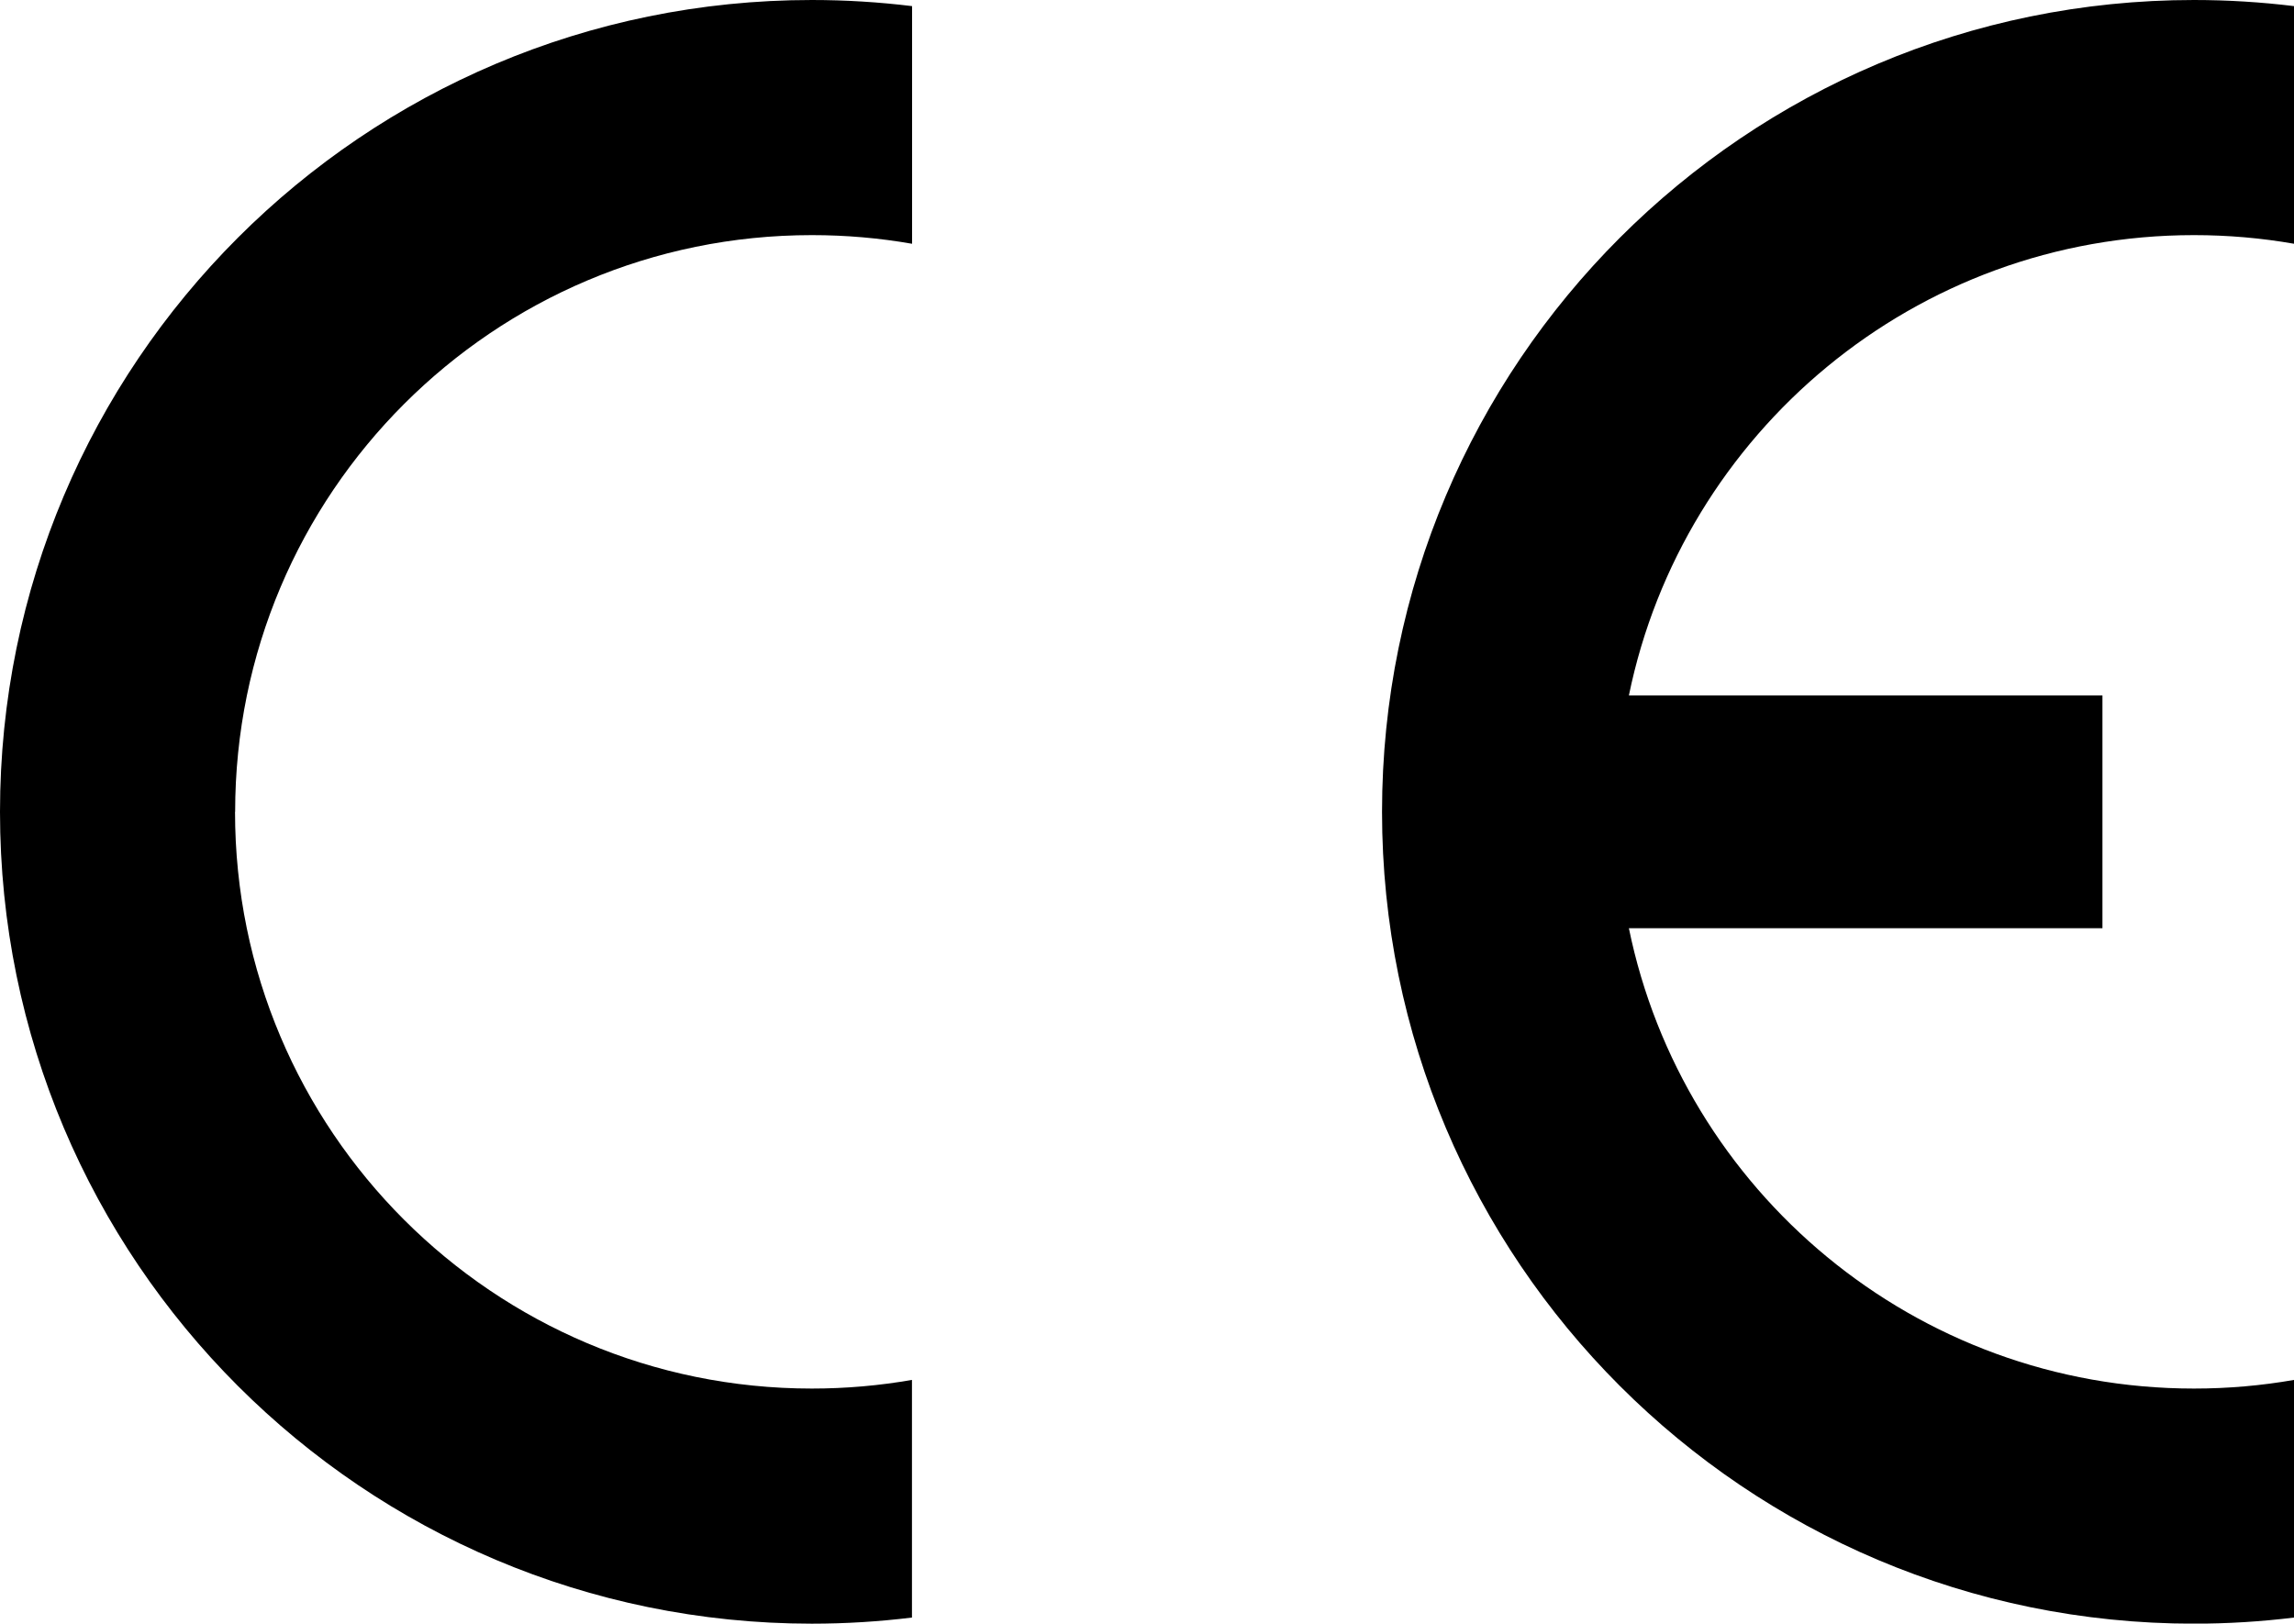
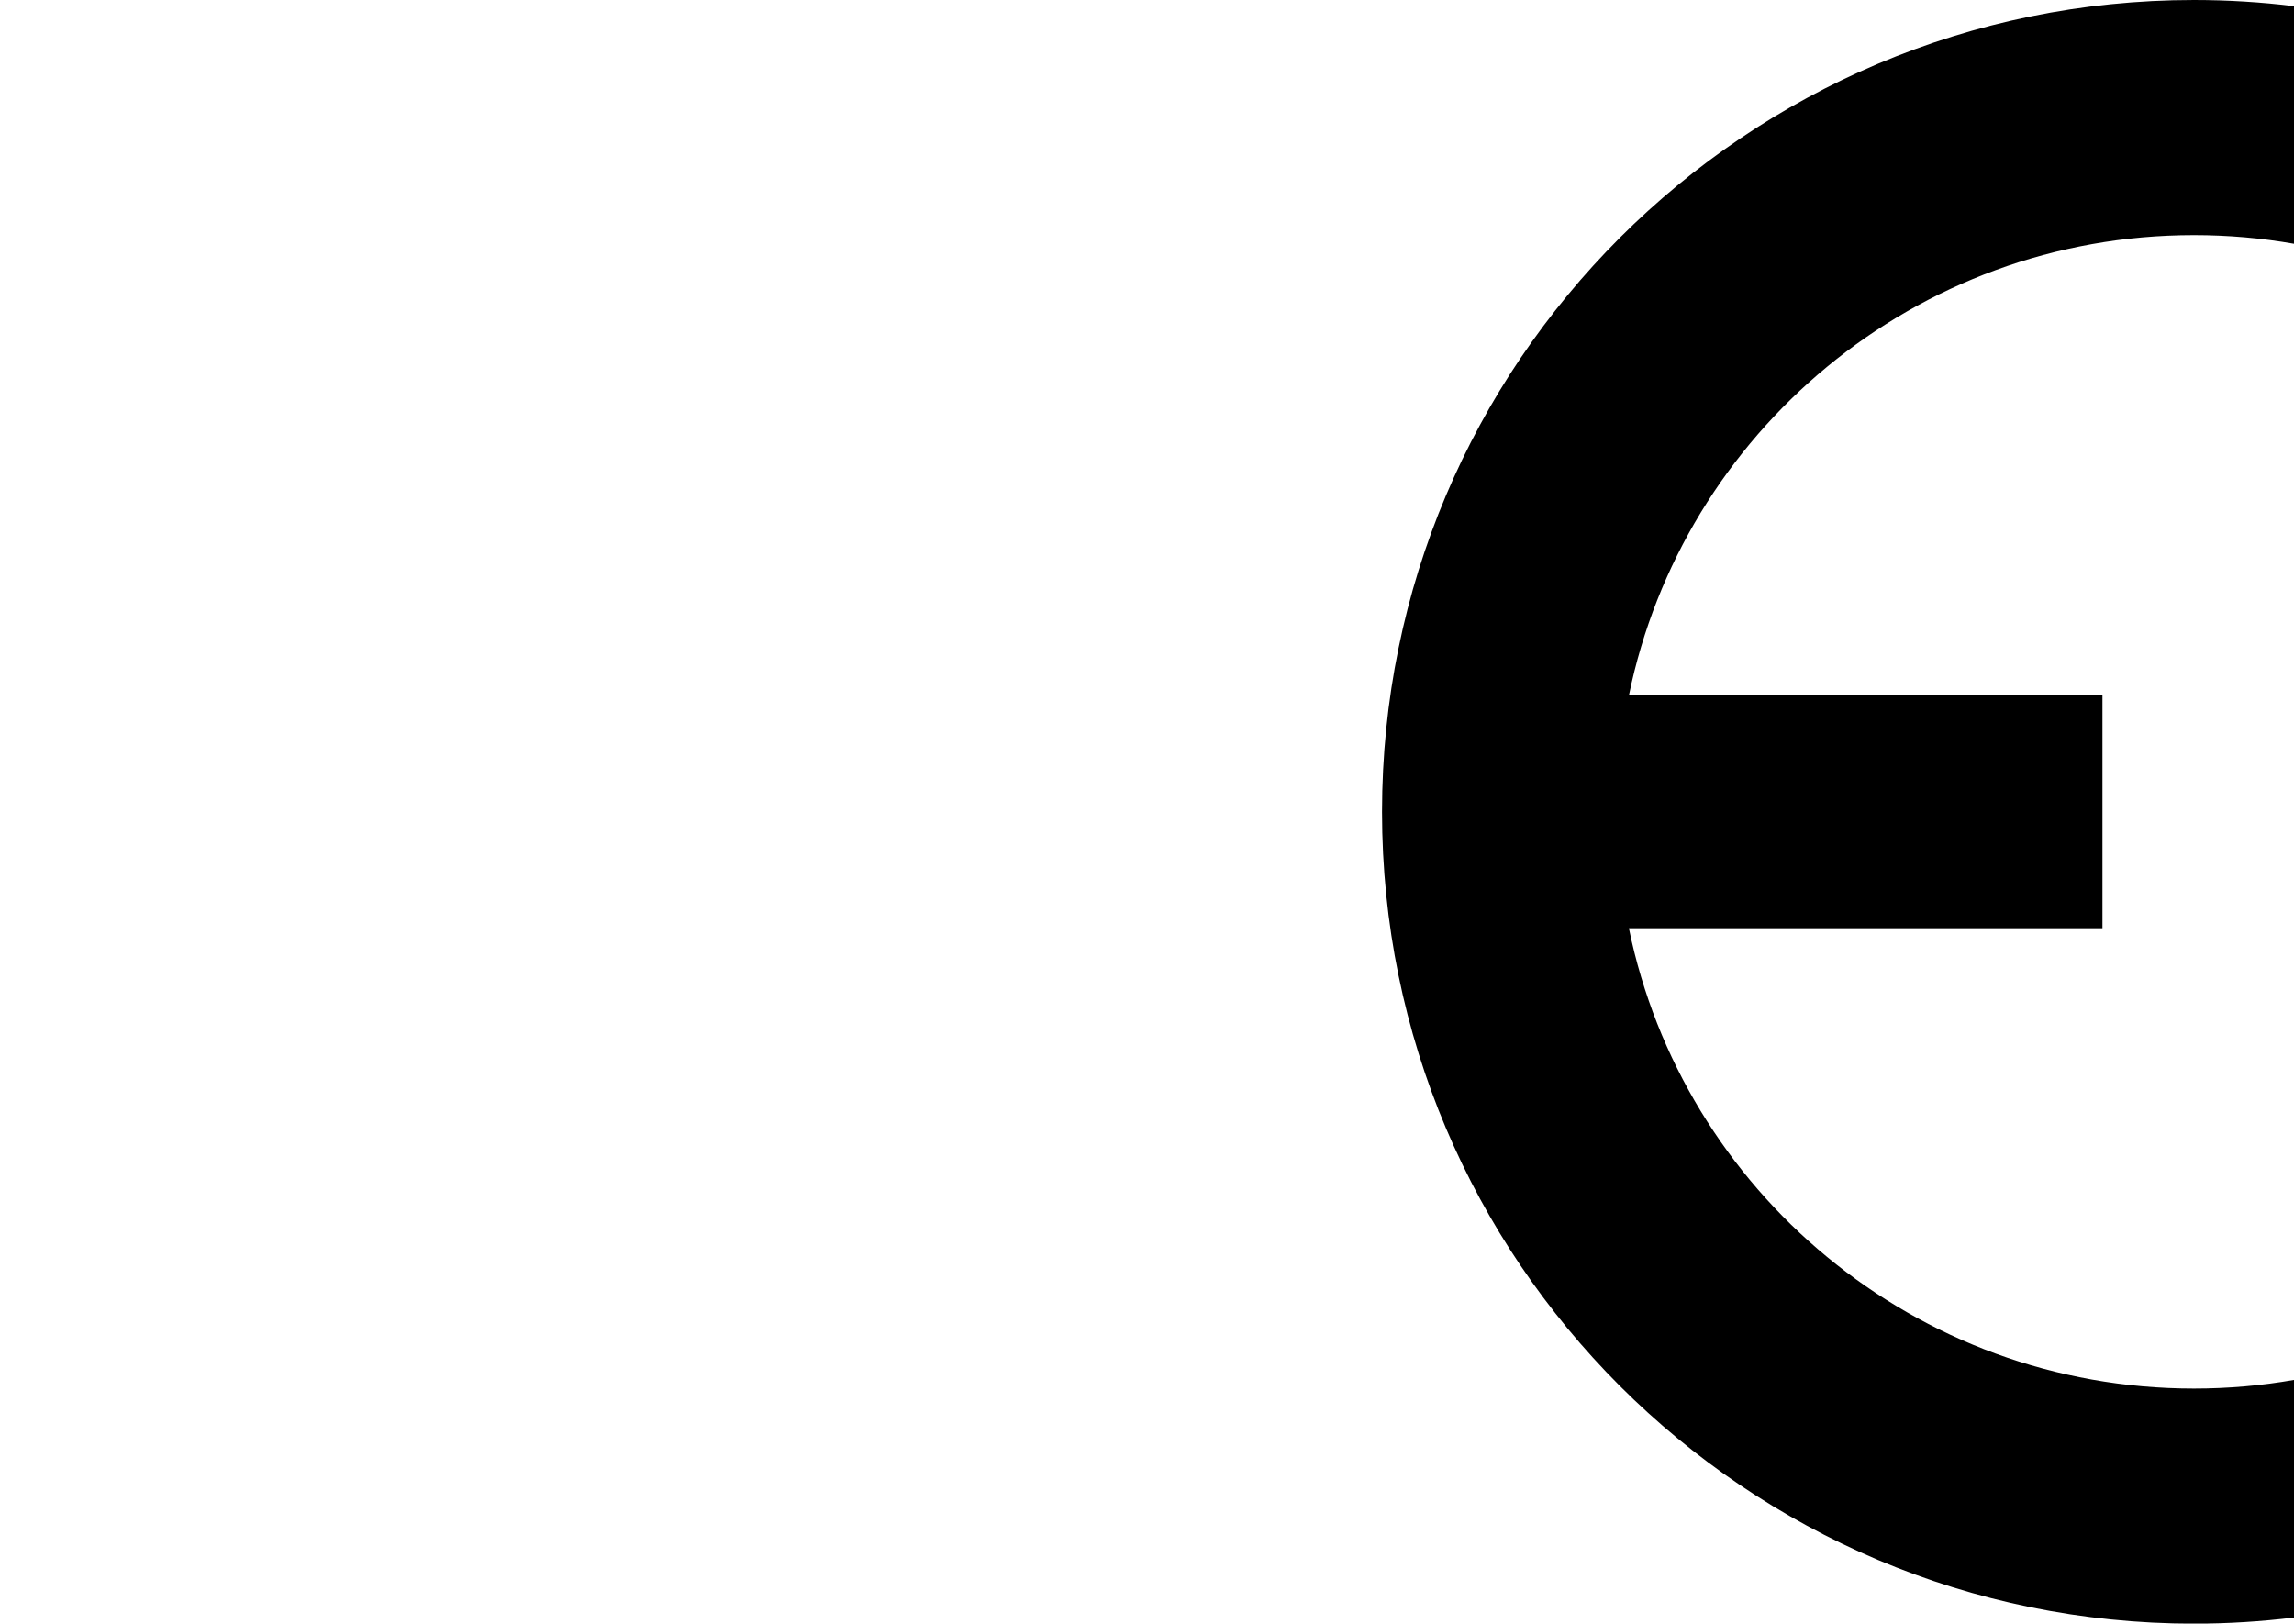
<svg xmlns="http://www.w3.org/2000/svg" id="_图层_2" data-name="图层 2" viewBox="0 0 217.36 153.85">
  <g id="_图层_1-2" data-name="图层 1">
    <g>
-       <path d="M154.34,65.9h44.87v22.06h-44.87c5.1,24.9,27.13,43.62,53.54,43.62,3.23,0,6.41-.28,9.49-.82v22.52c-3.11.38-6.27.58-9.49.58-42.49,0-76.93-34.44-76.93-76.93S165.39,0,207.88,0c3.21,0,6.38.2,9.49.58v22.52c-3.08-.54-6.25-.82-9.49-.82-26.41,0-48.44,18.73-53.54,43.62Z" />
-       <path d="M22.27,76.93c0,30.19,24.47,54.65,54.65,54.65,3.23,0,6.41-.28,9.49-.82v22.52c-3.11.38-6.27.58-9.49.58C34.44,153.85,0,119.41,0,76.93S34.44,0,76.93,0c3.21,0,6.38.2,9.49.58v22.52c-3.08-.54-6.25-.82-9.49-.82-30.19,0-54.65,24.47-54.65,54.65Z" />
+       <path d="M154.34,65.9h44.87v22.06h-44.87c5.1,24.9,27.13,43.62,53.54,43.62,3.23,0,6.41-.28,9.49-.82v22.52c-3.11.38-6.27.58-9.49.58-42.49,0-76.93-34.44-76.93-76.93S165.39,0,207.88,0c3.21,0,6.38.2,9.49.58v22.52c-3.08-.54-6.25-.82-9.49-.82-26.41,0-48.44,18.73-53.54,43.62" />
    </g>
  </g>
</svg>